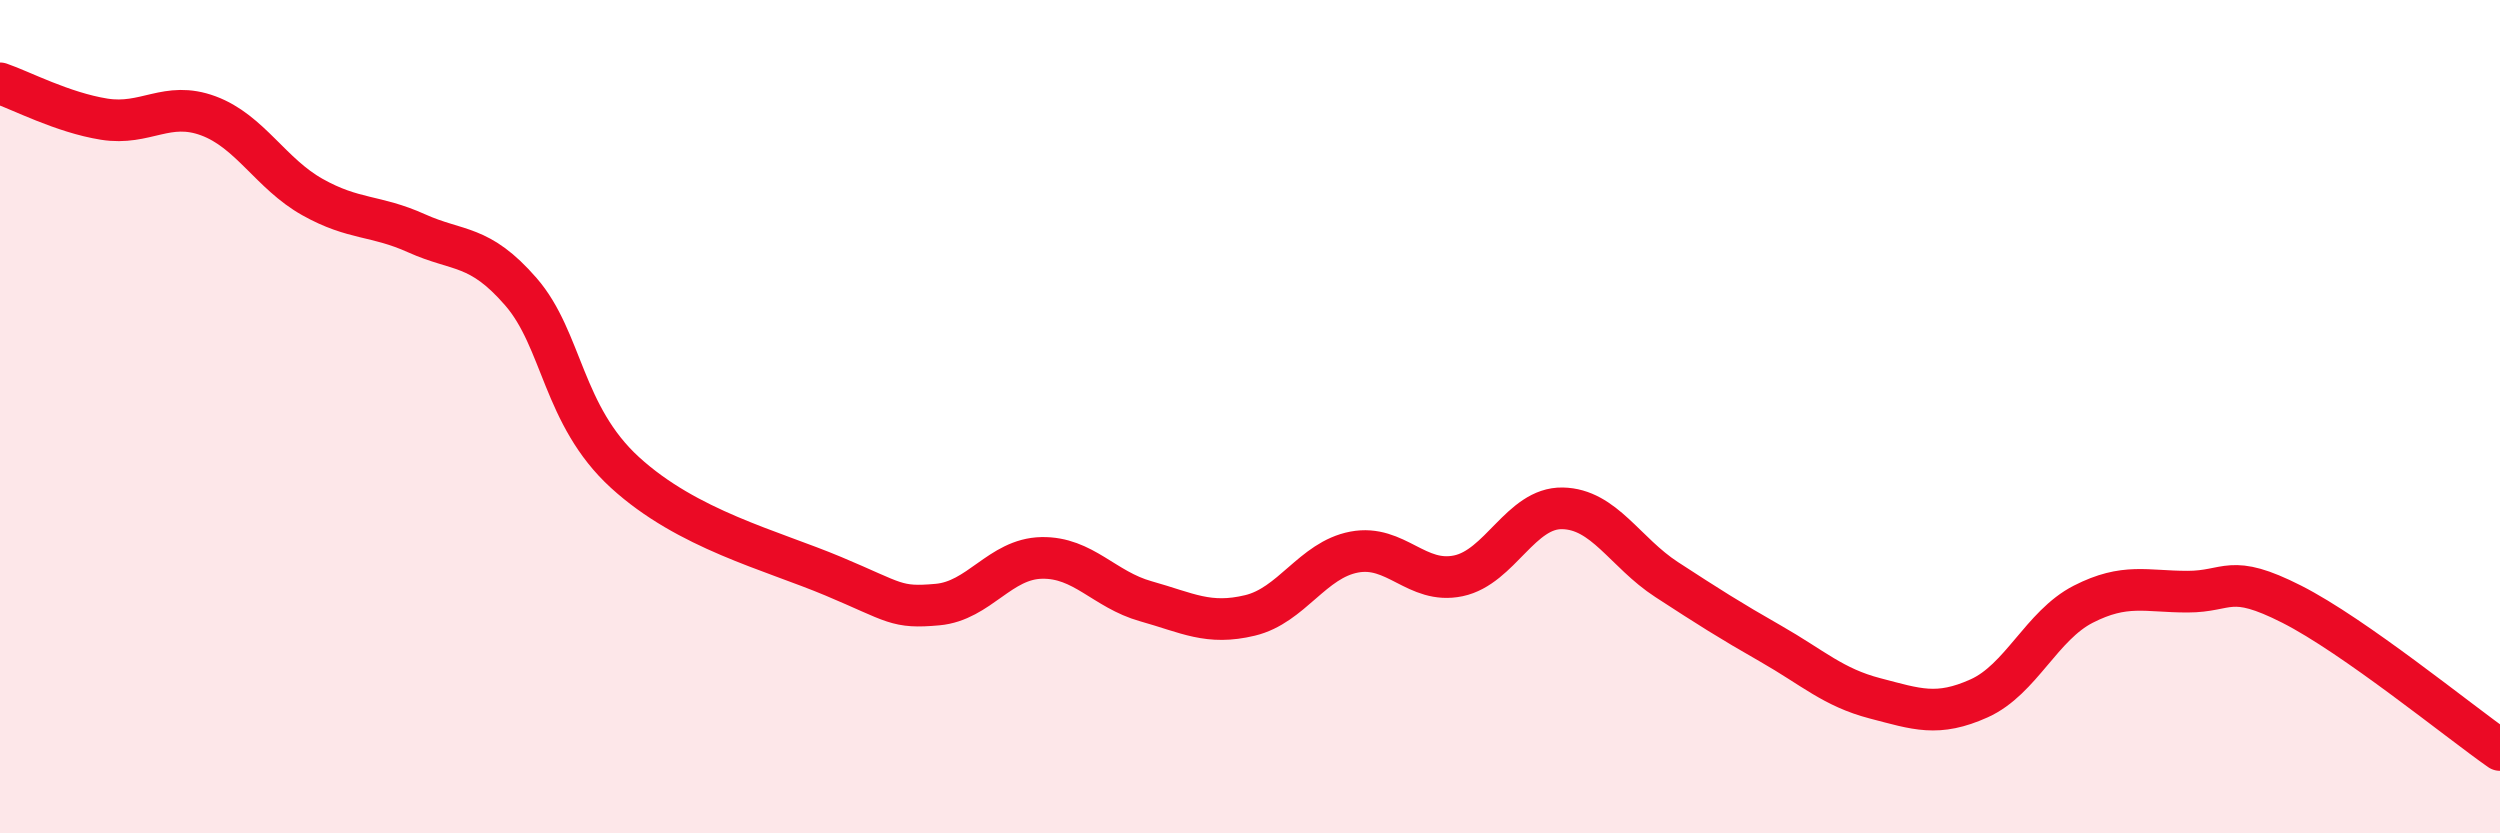
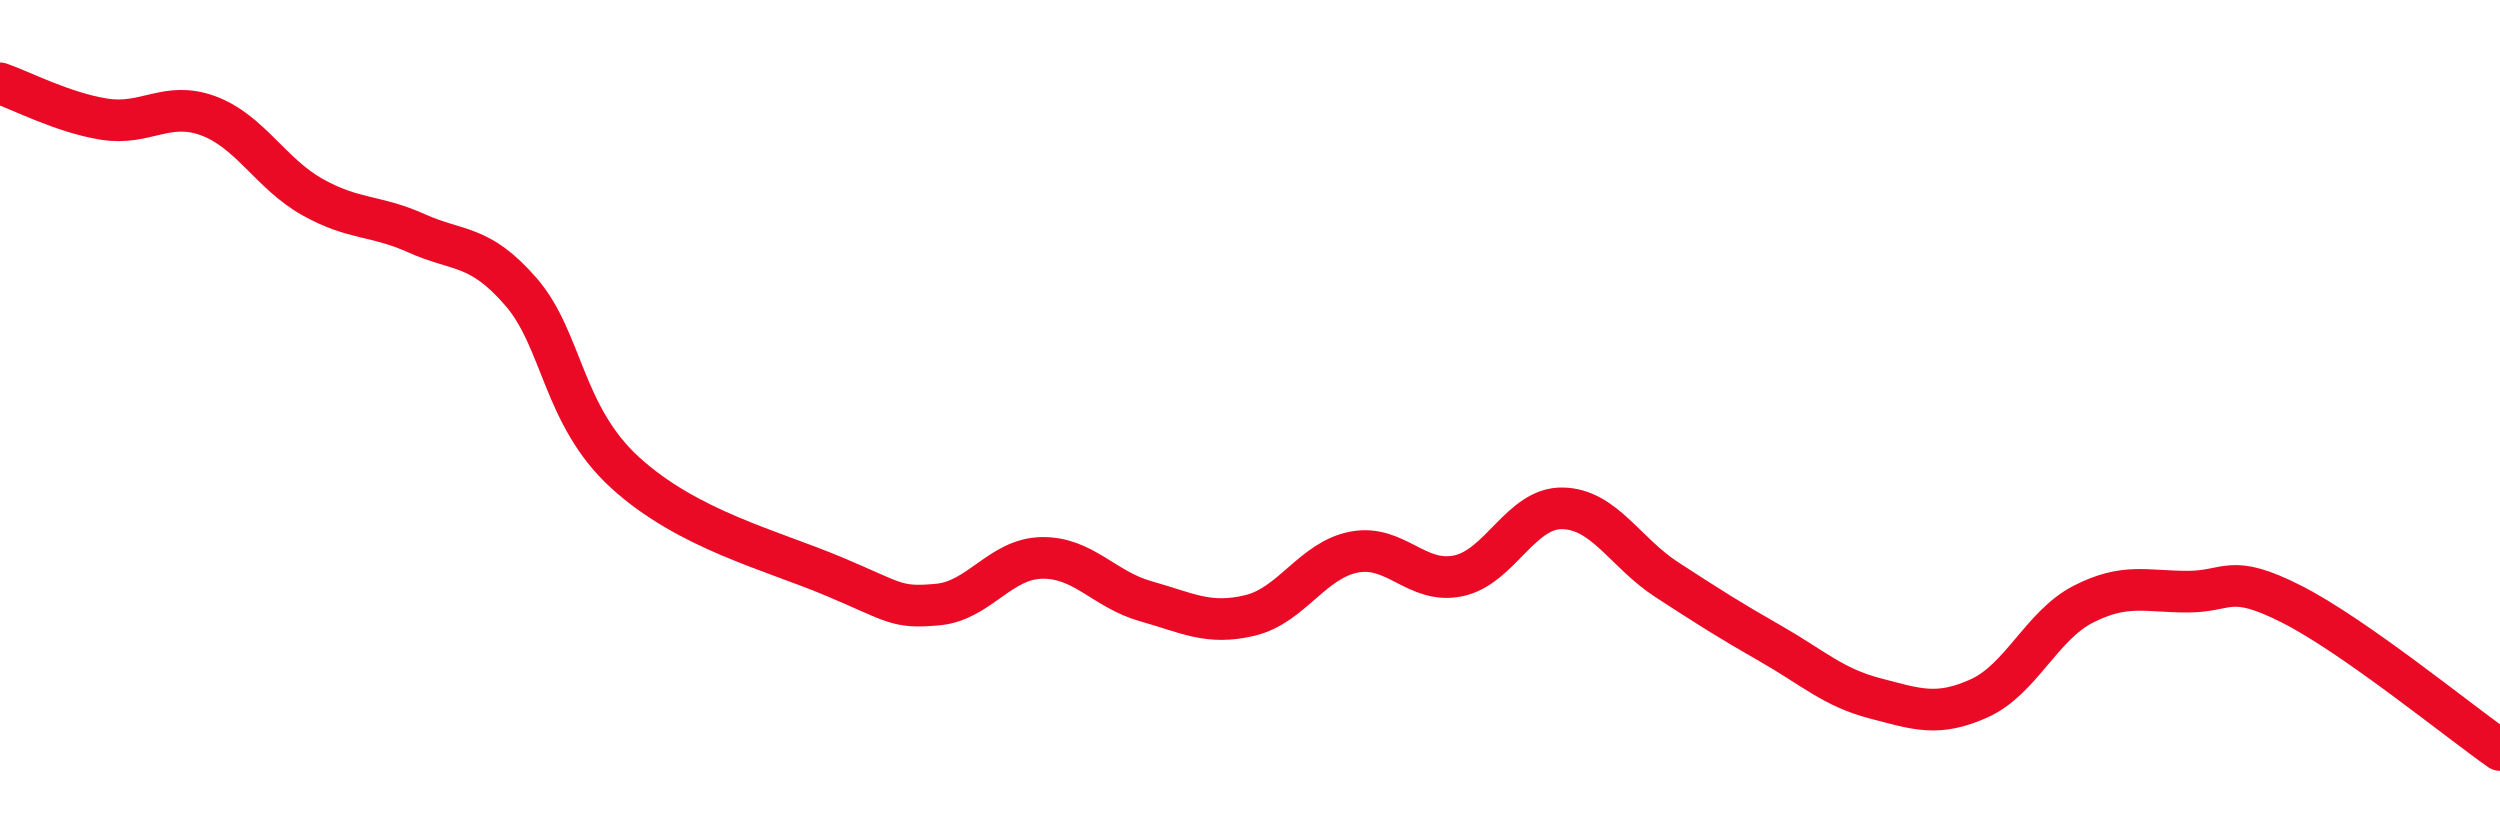
<svg xmlns="http://www.w3.org/2000/svg" width="60" height="20" viewBox="0 0 60 20">
-   <path d="M 0,2 C 0.5,2.17 1.5,2.7 2.5,2.86 C 3.5,3.02 4,2.41 5,2.78 C 6,3.15 6.5,4.17 7.5,4.73 C 8.5,5.29 9,5.15 10,5.6 C 11,6.05 11.5,5.85 12.5,7 C 13.5,8.15 13.5,9.97 15,11.34 C 16.5,12.71 18.5,13.2 20,13.83 C 21.5,14.46 21.5,14.6 22.5,14.51 C 23.5,14.42 24,13.41 25,13.39 C 26,13.37 26.5,14.15 27.5,14.43 C 28.5,14.71 29,15.01 30,14.77 C 31,14.53 31.5,13.44 32.5,13.25 C 33.5,13.06 34,14.03 35,13.82 C 36,13.61 36.5,12.18 37.5,12.2 C 38.5,12.22 39,13.26 40,13.91 C 41,14.56 41.5,14.88 42.5,15.45 C 43.5,16.02 44,16.5 45,16.76 C 46,17.02 46.5,17.21 47.5,16.76 C 48.5,16.31 49,15.01 50,14.5 C 51,13.99 51.5,14.2 52.5,14.2 C 53.5,14.2 53.5,13.74 55,14.5 C 56.5,15.26 59,17.3 60,18L60 20L0 20Z" fill="#EB0A25" opacity="0.1" stroke-linecap="round" stroke-linejoin="round" />
  <path d="M 0,2 C 0.5,2.17 1.5,2.7 2.5,2.86 C 3.5,3.02 4,2.41 5,2.78 C 6,3.15 6.5,4.17 7.5,4.73 C 8.5,5.29 9,5.15 10,5.6 C 11,6.05 11.5,5.85 12.5,7 C 13.5,8.15 13.5,9.97 15,11.34 C 16.5,12.71 18.5,13.2 20,13.83 C 21.5,14.46 21.5,14.6 22.5,14.51 C 23.5,14.42 24,13.41 25,13.39 C 26,13.37 26.5,14.15 27.5,14.43 C 28.5,14.71 29,15.01 30,14.77 C 31,14.53 31.5,13.44 32.5,13.25 C 33.5,13.06 34,14.03 35,13.82 C 36,13.61 36.5,12.18 37.5,12.2 C 38.5,12.22 39,13.26 40,13.91 C 41,14.56 41.5,14.88 42.5,15.45 C 43.5,16.02 44,16.5 45,16.76 C 46,17.02 46.5,17.21 47.5,16.76 C 48.5,16.31 49,15.01 50,14.5 C 51,13.99 51.5,14.2 52.5,14.2 C 53.5,14.2 53.5,13.74 55,14.5 C 56.5,15.26 59,17.3 60,18" stroke="#EB0A25" stroke-width="1" fill="none" stroke-linecap="round" stroke-linejoin="round" />
</svg>